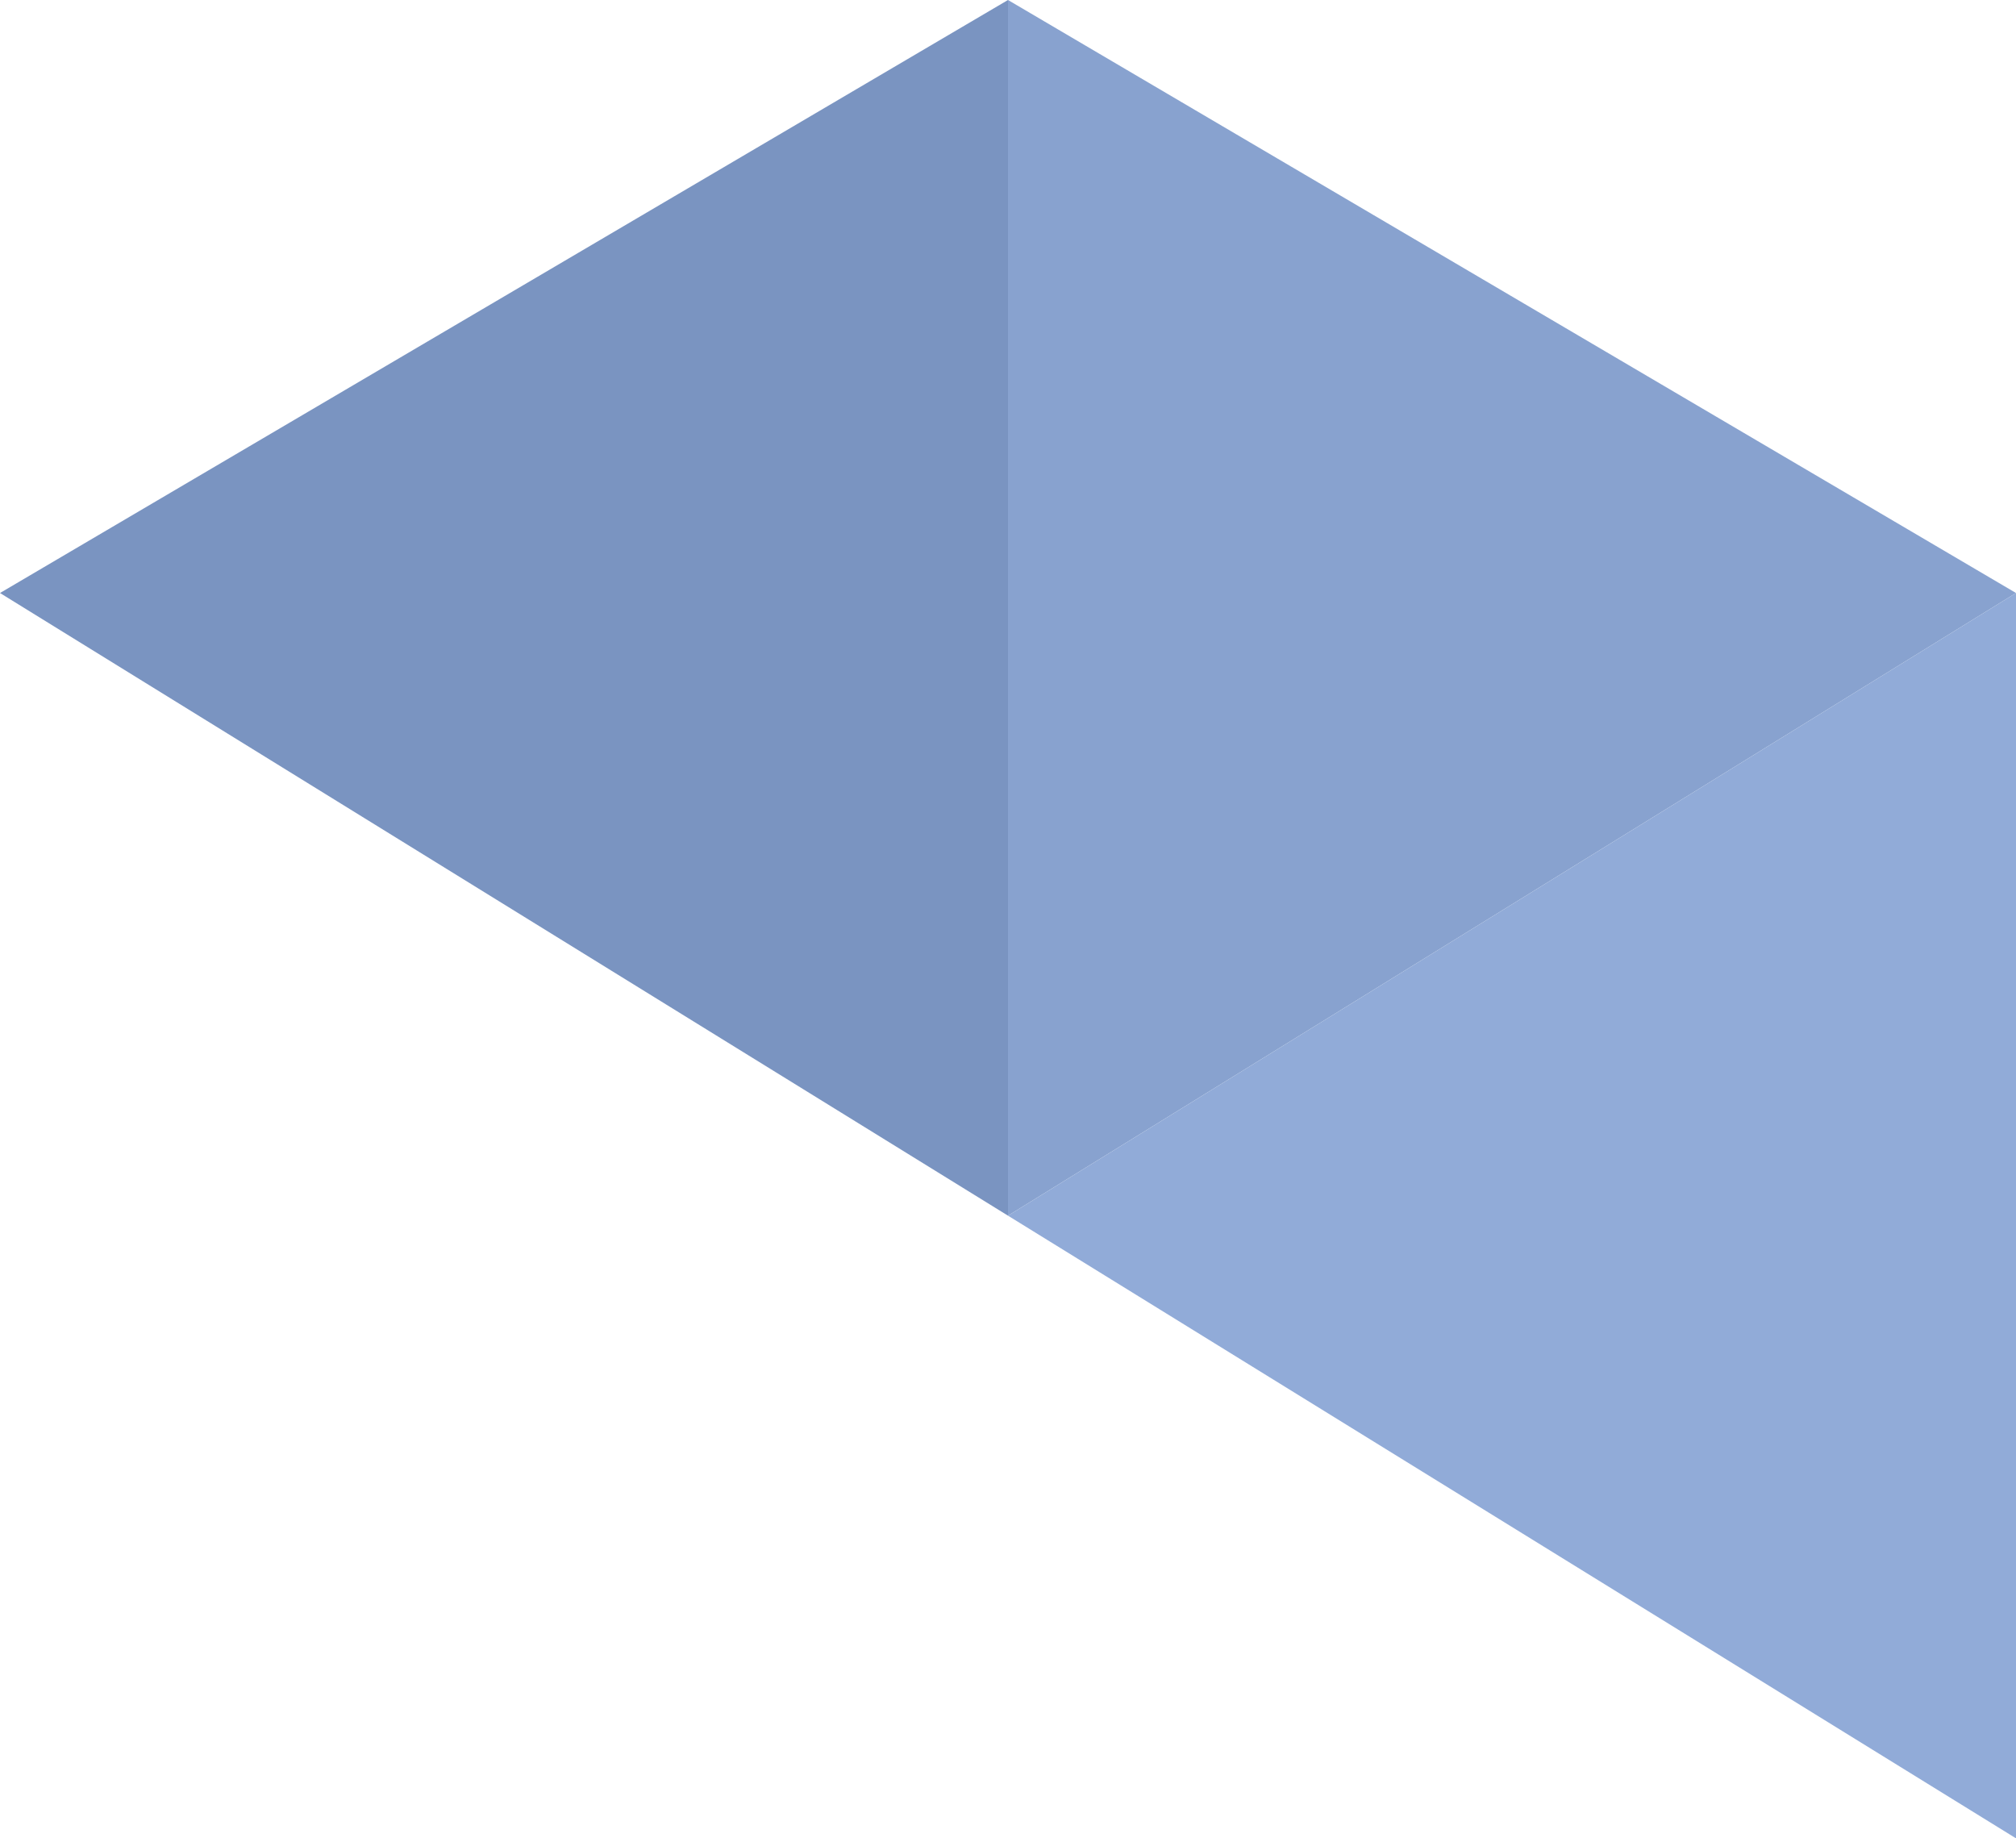
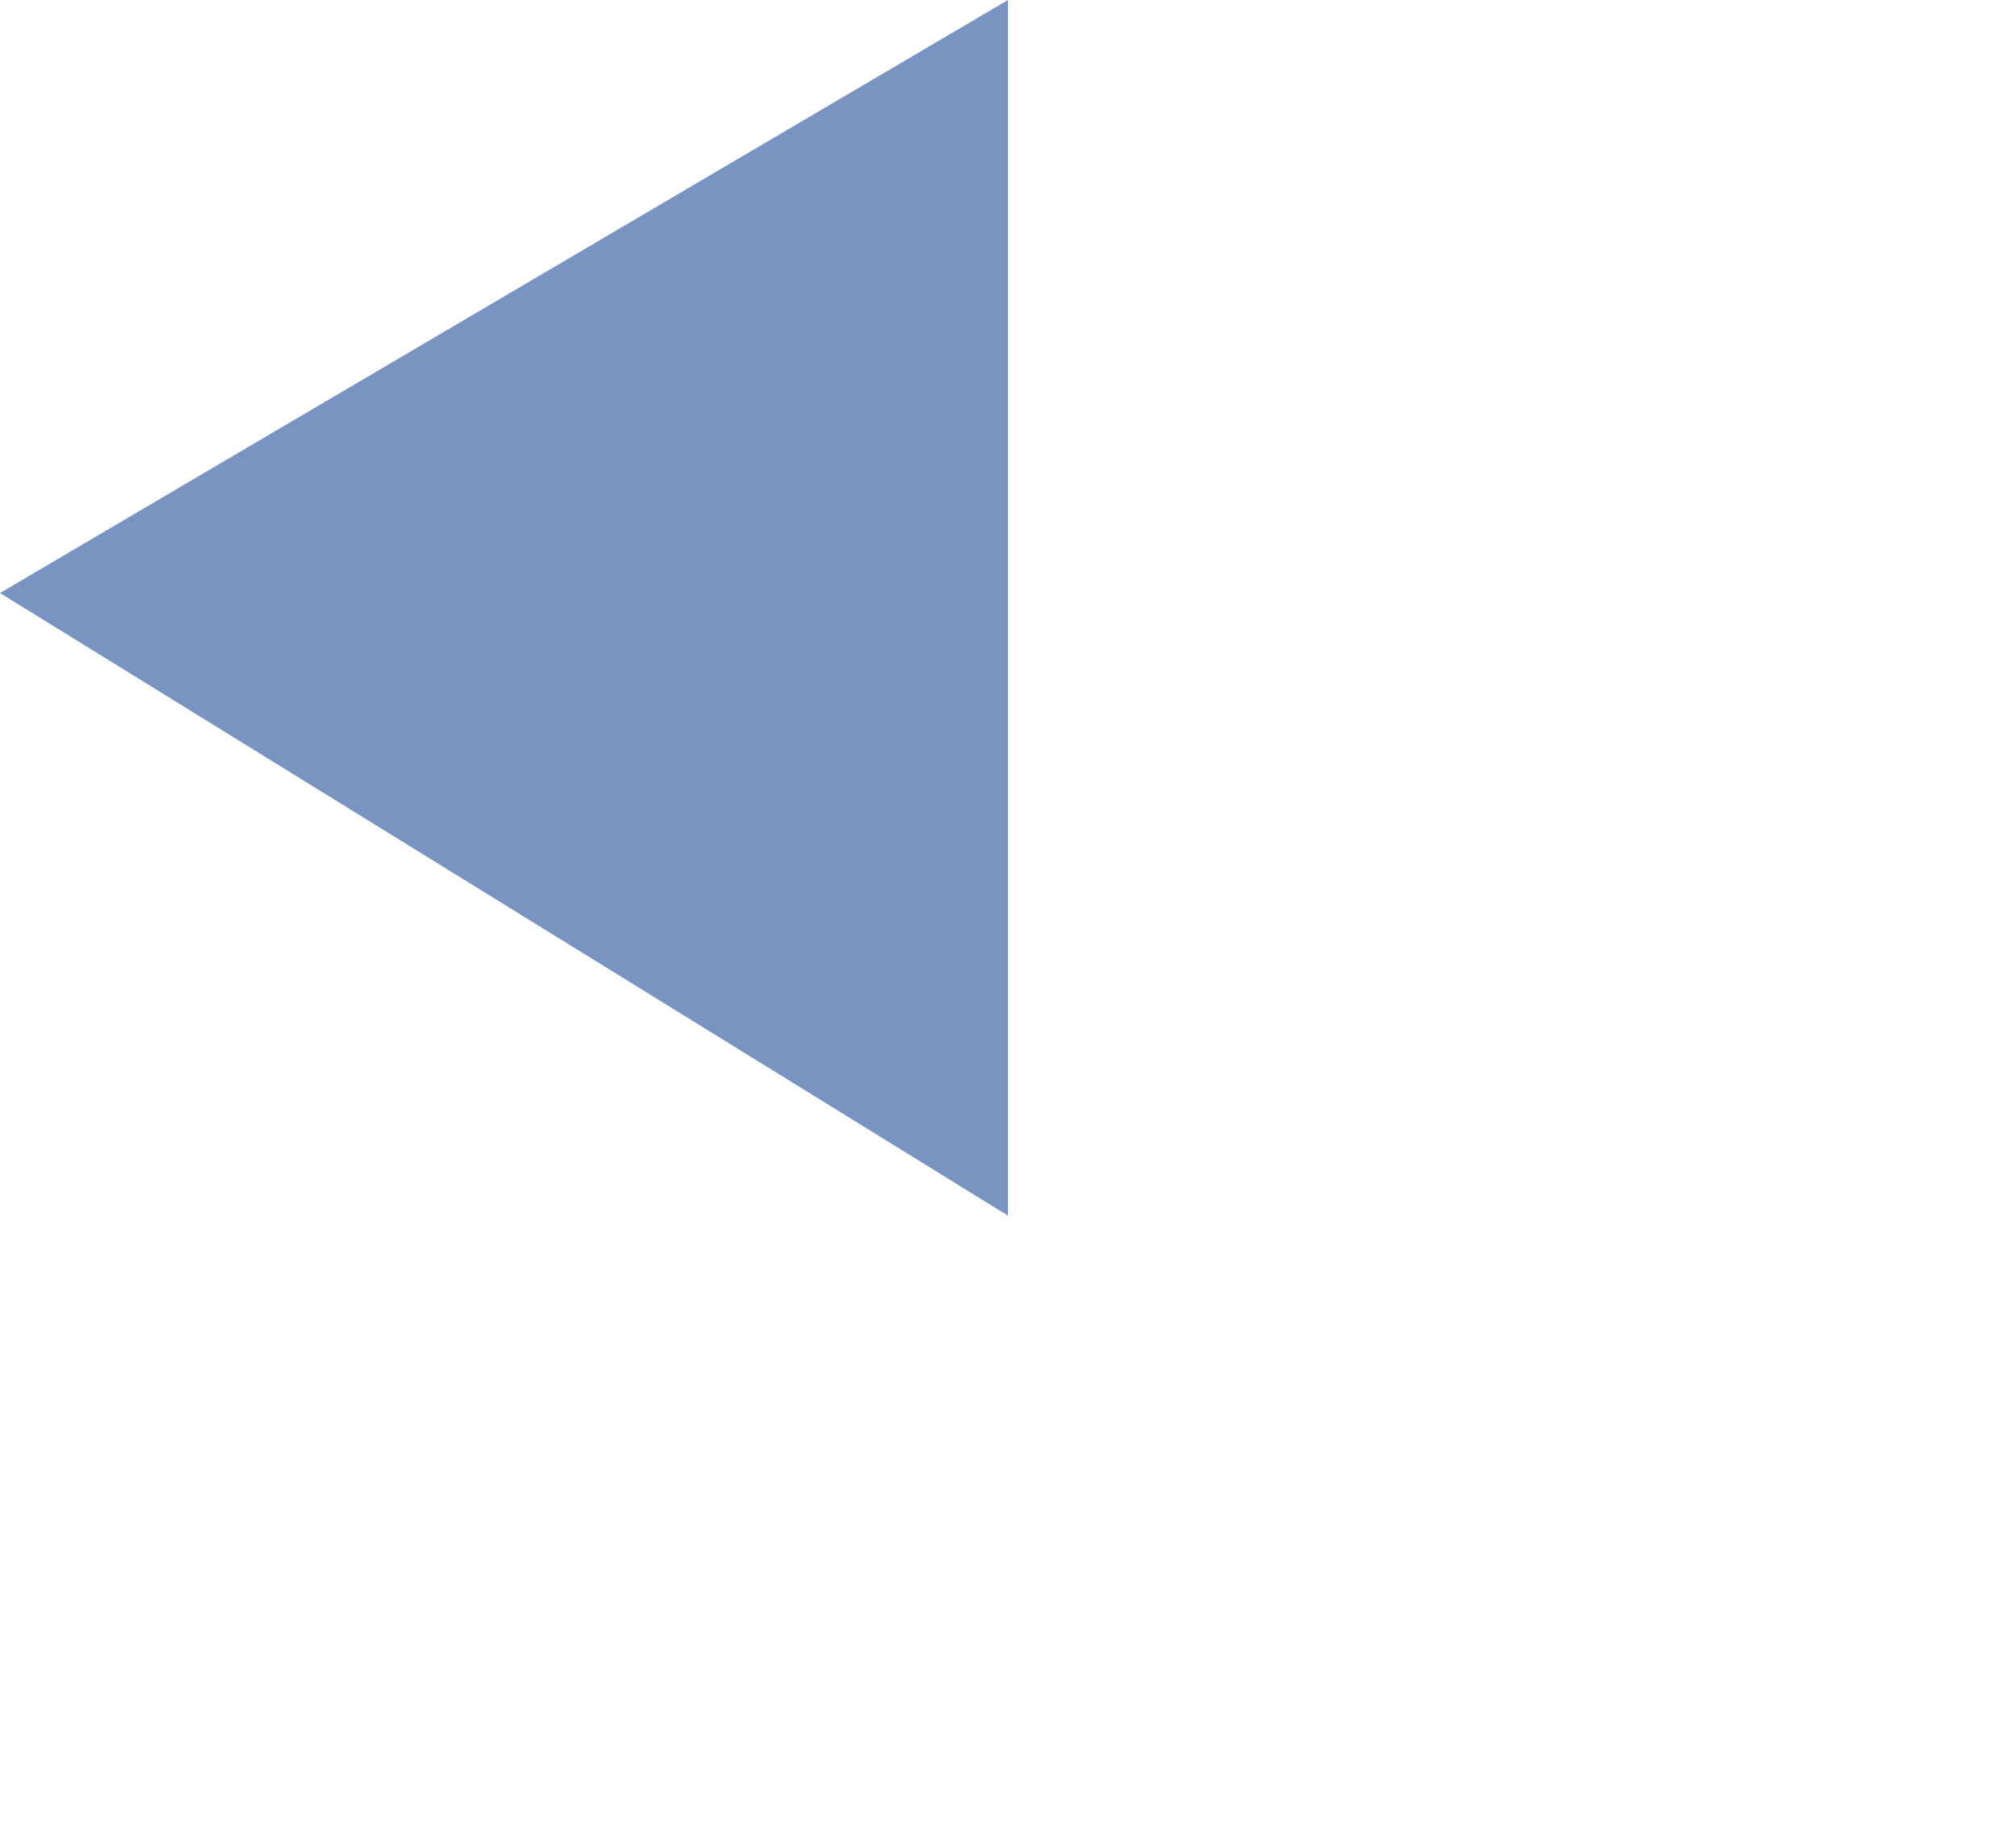
<svg xmlns="http://www.w3.org/2000/svg" viewBox="0 0 68 62">
  <defs>
    <style>.cls-1{fill:#88a2cf;}.cls-1,.cls-2,.cls-3{fill-rule:evenodd;}.cls-2{fill:#91abd8;}.cls-3{fill:#7a94c1;}</style>
  </defs>
  <title>icon-grey-1</title>
  <g id="Слой_2" data-name="Слой 2">
    <g id="Слой_1-2" data-name="Слой 1">
-       <path class="cls-1" d="M68,20,34,0V41Z" />
-       <path class="cls-2" d="M34,41,68,20V62Z" />
      <path class="cls-3" d="M0,20,34,41V0Z" />
    </g>
  </g>
</svg>